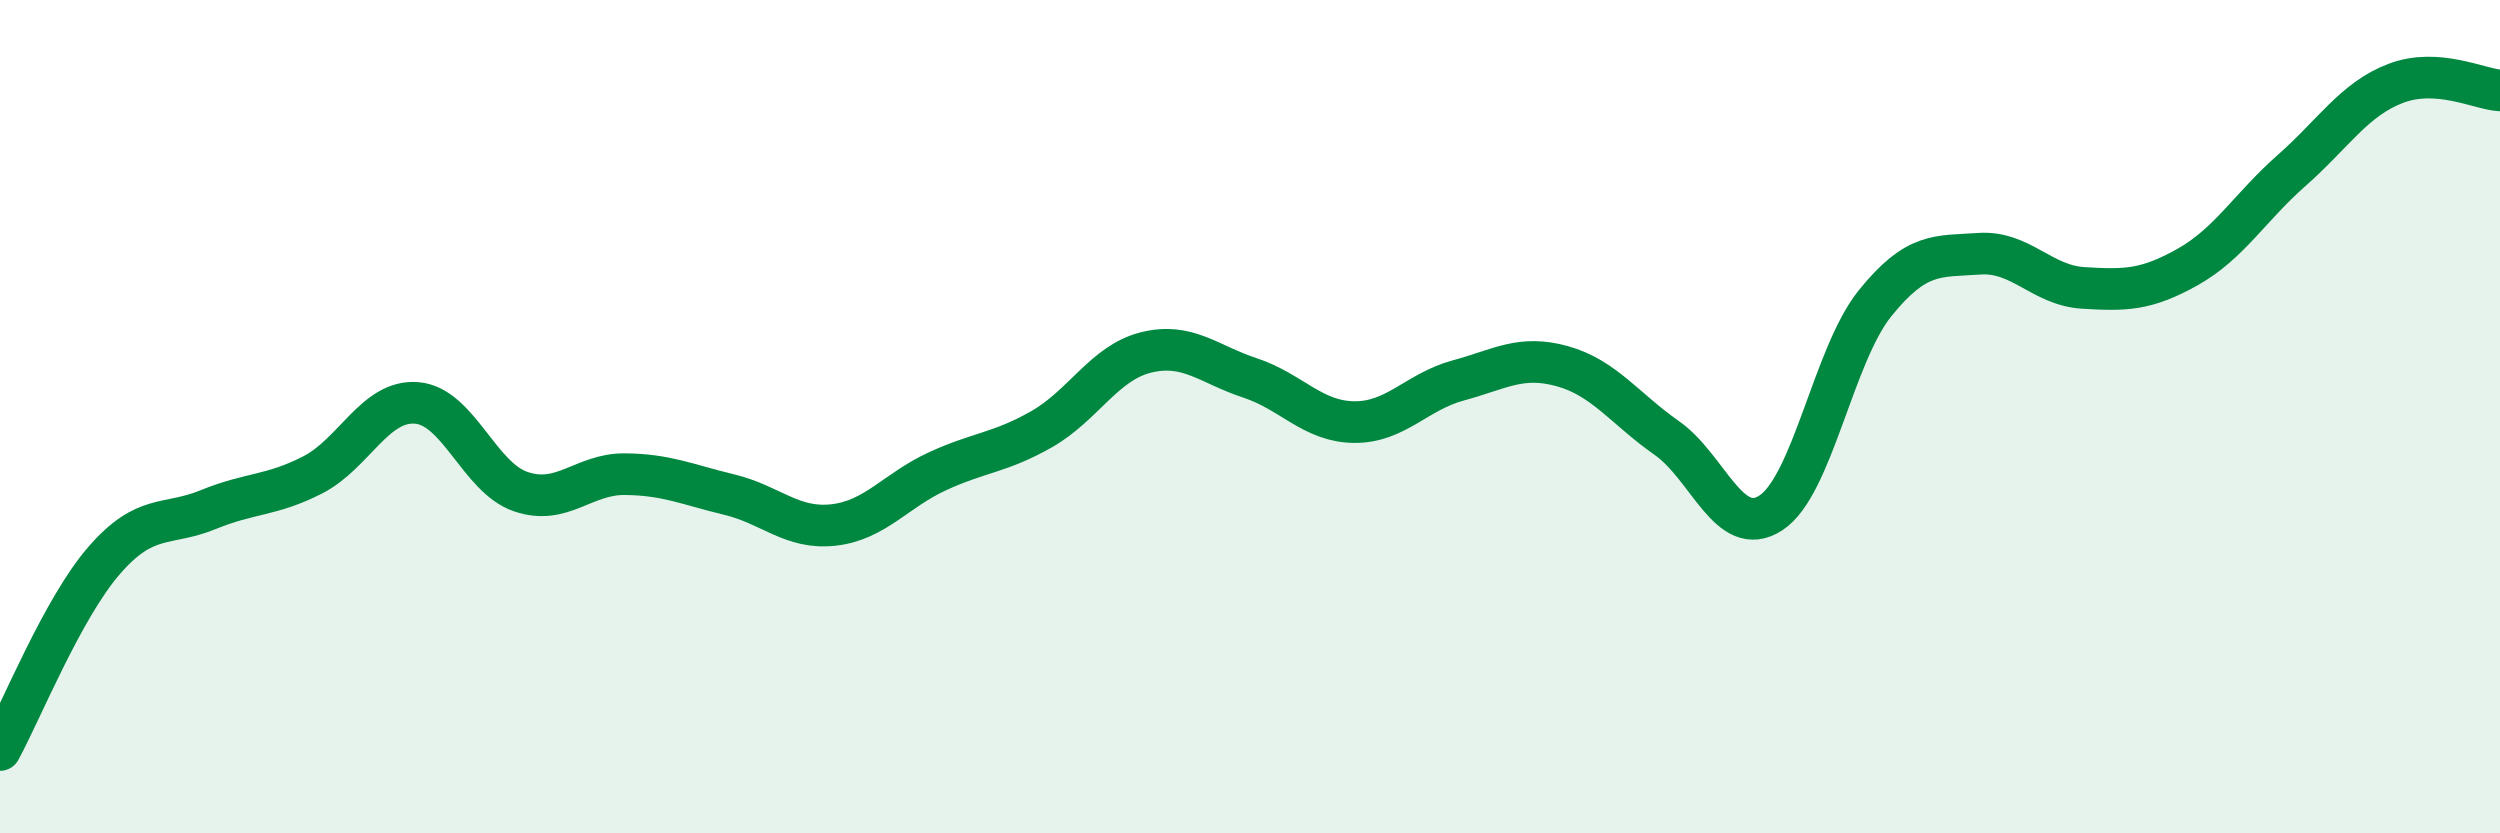
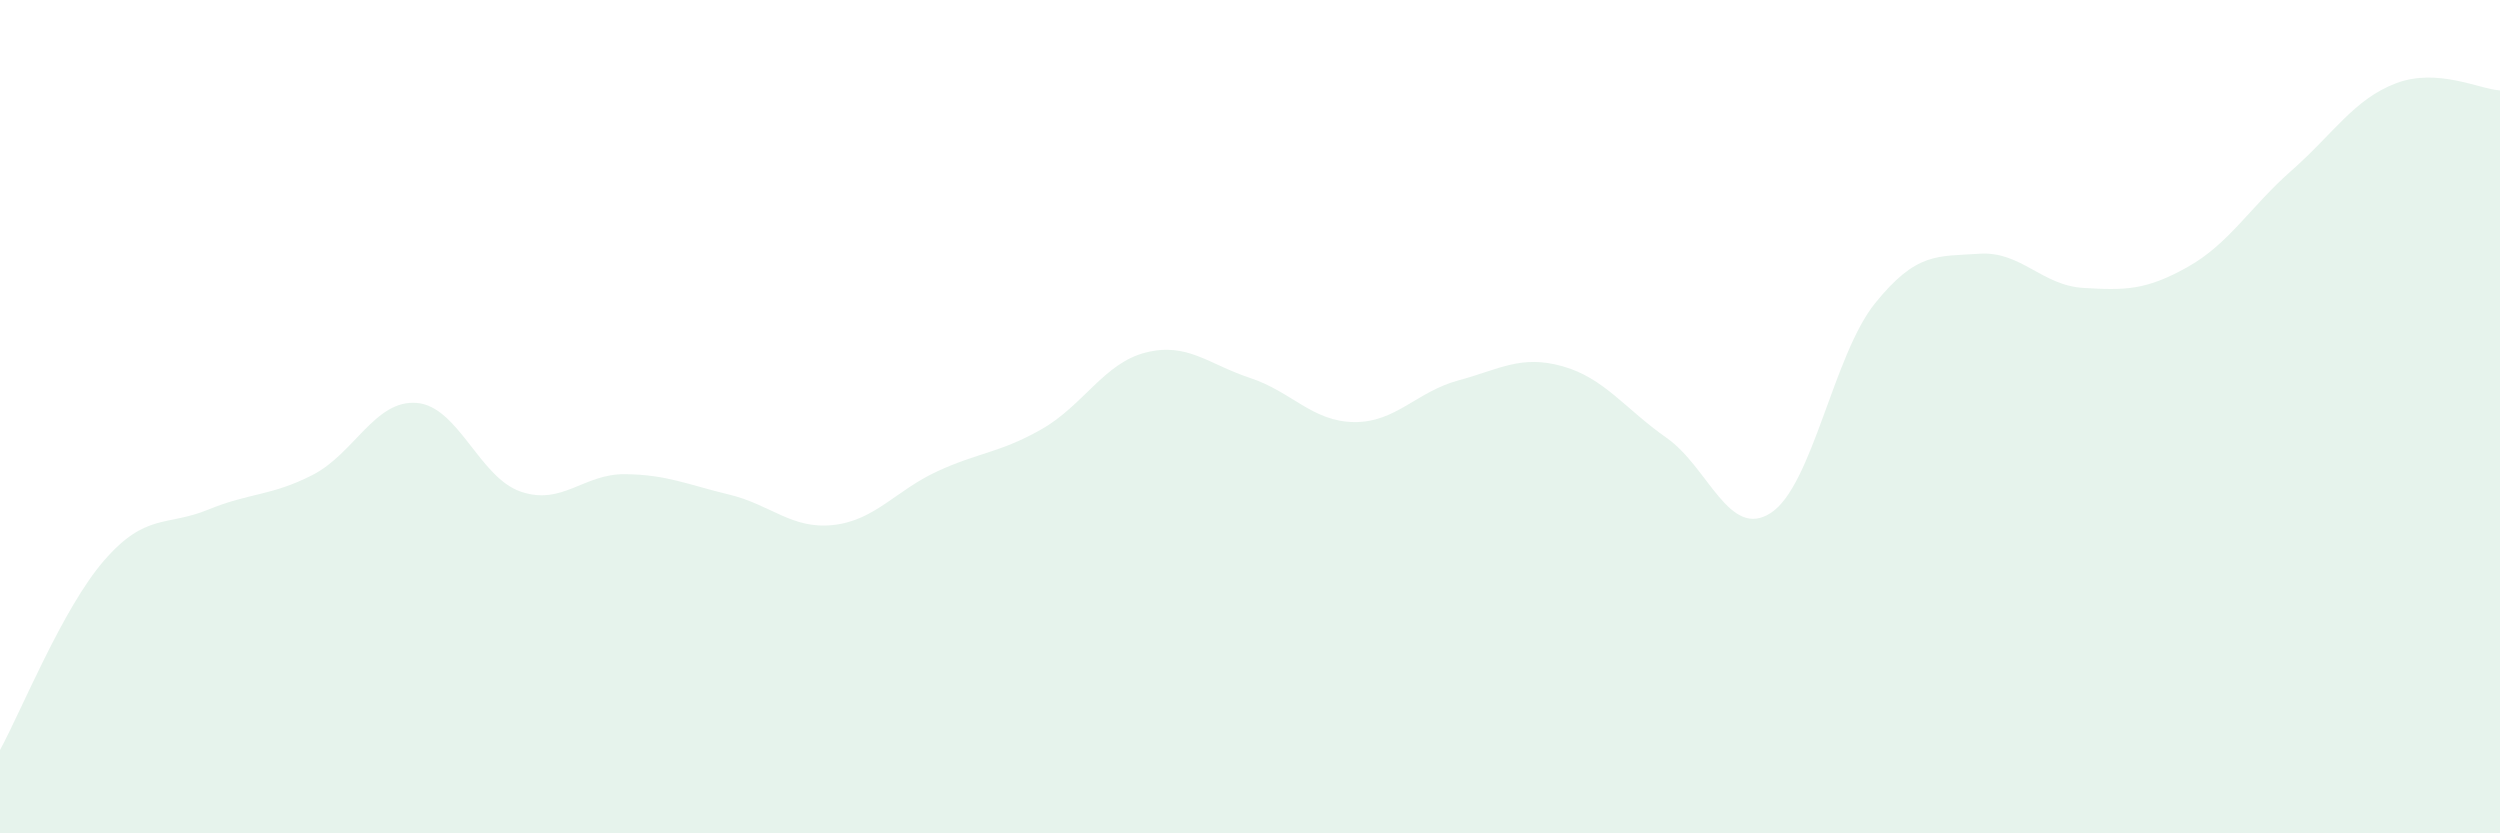
<svg xmlns="http://www.w3.org/2000/svg" width="60" height="20" viewBox="0 0 60 20">
  <path d="M 0,18 C 0.5,17.09 1.5,14.6 2.5,13.45 C 3.5,12.3 4,12.64 5,12.23 C 6,11.82 6.5,11.91 7.5,11.4 C 8.5,10.89 9,9.59 10,9.67 C 11,9.75 11.5,11.46 12.5,11.8 C 13.5,12.14 14,11.37 15,11.38 C 16,11.39 16.5,11.63 17.5,11.87 C 18.5,12.11 19,12.71 20,12.6 C 21,12.49 21.5,11.77 22.5,11.31 C 23.5,10.85 24,10.87 25,10.3 C 26,9.73 26.5,8.71 27.5,8.46 C 28.5,8.21 29,8.74 30,9.07 C 31,9.4 31.5,10.12 32.5,10.13 C 33.5,10.14 34,9.4 35,9.13 C 36,8.86 36.5,8.51 37.5,8.79 C 38.5,9.07 39,9.81 40,10.51 C 41,11.21 41.5,12.96 42.5,12.31 C 43.5,11.66 44,8.52 45,7.28 C 46,6.04 46.5,6.16 47.5,6.09 C 48.5,6.02 49,6.85 50,6.91 C 51,6.97 51.5,6.97 52.5,6.41 C 53.5,5.85 54,4.97 55,4.09 C 56,3.21 56.5,2.38 57.5,2 C 58.5,1.62 59.5,2.14 60,2.17L60 20L0 20Z" fill="#008740" opacity="0.1" stroke-linecap="round" stroke-linejoin="round" />
-   <path d="M 0,18 C 0.5,17.09 1.5,14.6 2.5,13.45 C 3.5,12.3 4,12.64 5,12.23 C 6,11.82 6.5,11.91 7.5,11.4 C 8.5,10.89 9,9.59 10,9.67 C 11,9.75 11.5,11.46 12.5,11.8 C 13.5,12.14 14,11.37 15,11.38 C 16,11.39 16.5,11.63 17.5,11.87 C 18.5,12.11 19,12.71 20,12.6 C 21,12.49 21.5,11.77 22.5,11.31 C 23.5,10.85 24,10.87 25,10.3 C 26,9.73 26.5,8.71 27.5,8.46 C 28.5,8.21 29,8.74 30,9.07 C 31,9.4 31.5,10.12 32.5,10.13 C 33.5,10.14 34,9.4 35,9.13 C 36,8.86 36.5,8.51 37.5,8.79 C 38.5,9.07 39,9.81 40,10.51 C 41,11.21 41.5,12.96 42.5,12.31 C 43.5,11.66 44,8.52 45,7.28 C 46,6.04 46.5,6.16 47.5,6.09 C 48.5,6.02 49,6.85 50,6.91 C 51,6.97 51.5,6.97 52.5,6.41 C 53.5,5.85 54,4.97 55,4.09 C 56,3.21 56.5,2.38 57.5,2 C 58.5,1.62 59.5,2.14 60,2.17" stroke="#008740" stroke-width="1" fill="none" stroke-linecap="round" stroke-linejoin="round" />
</svg>